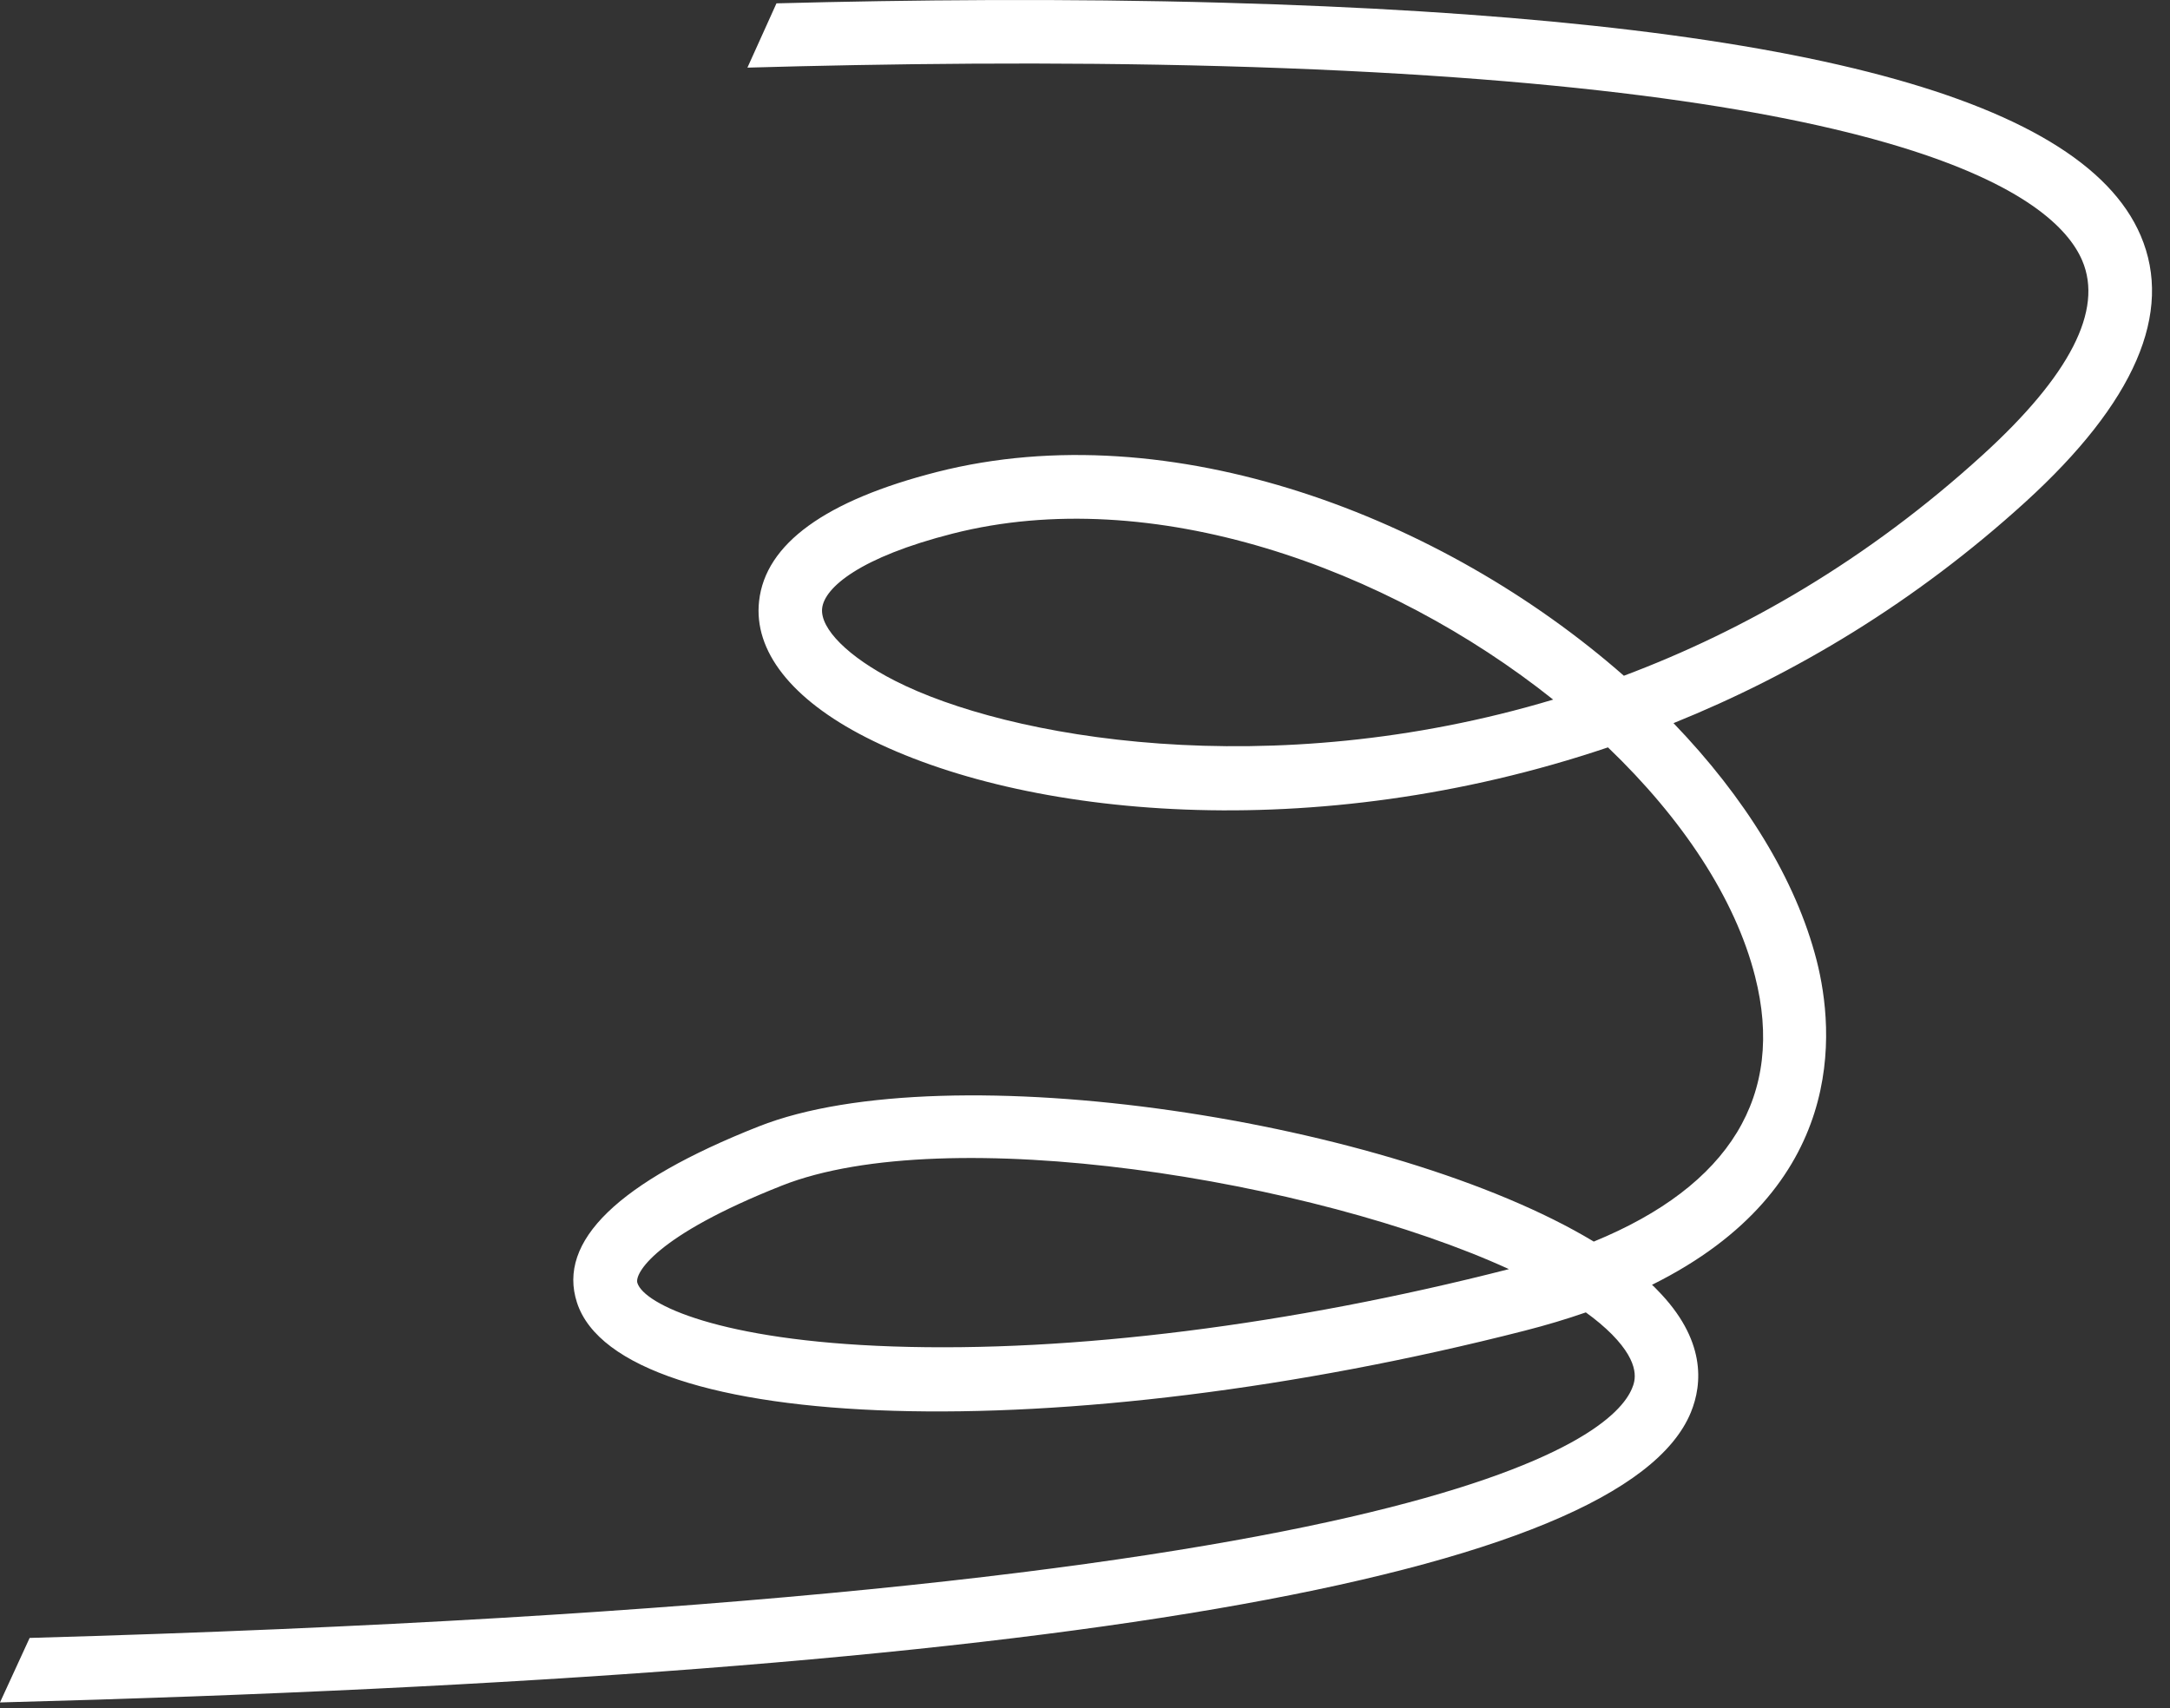
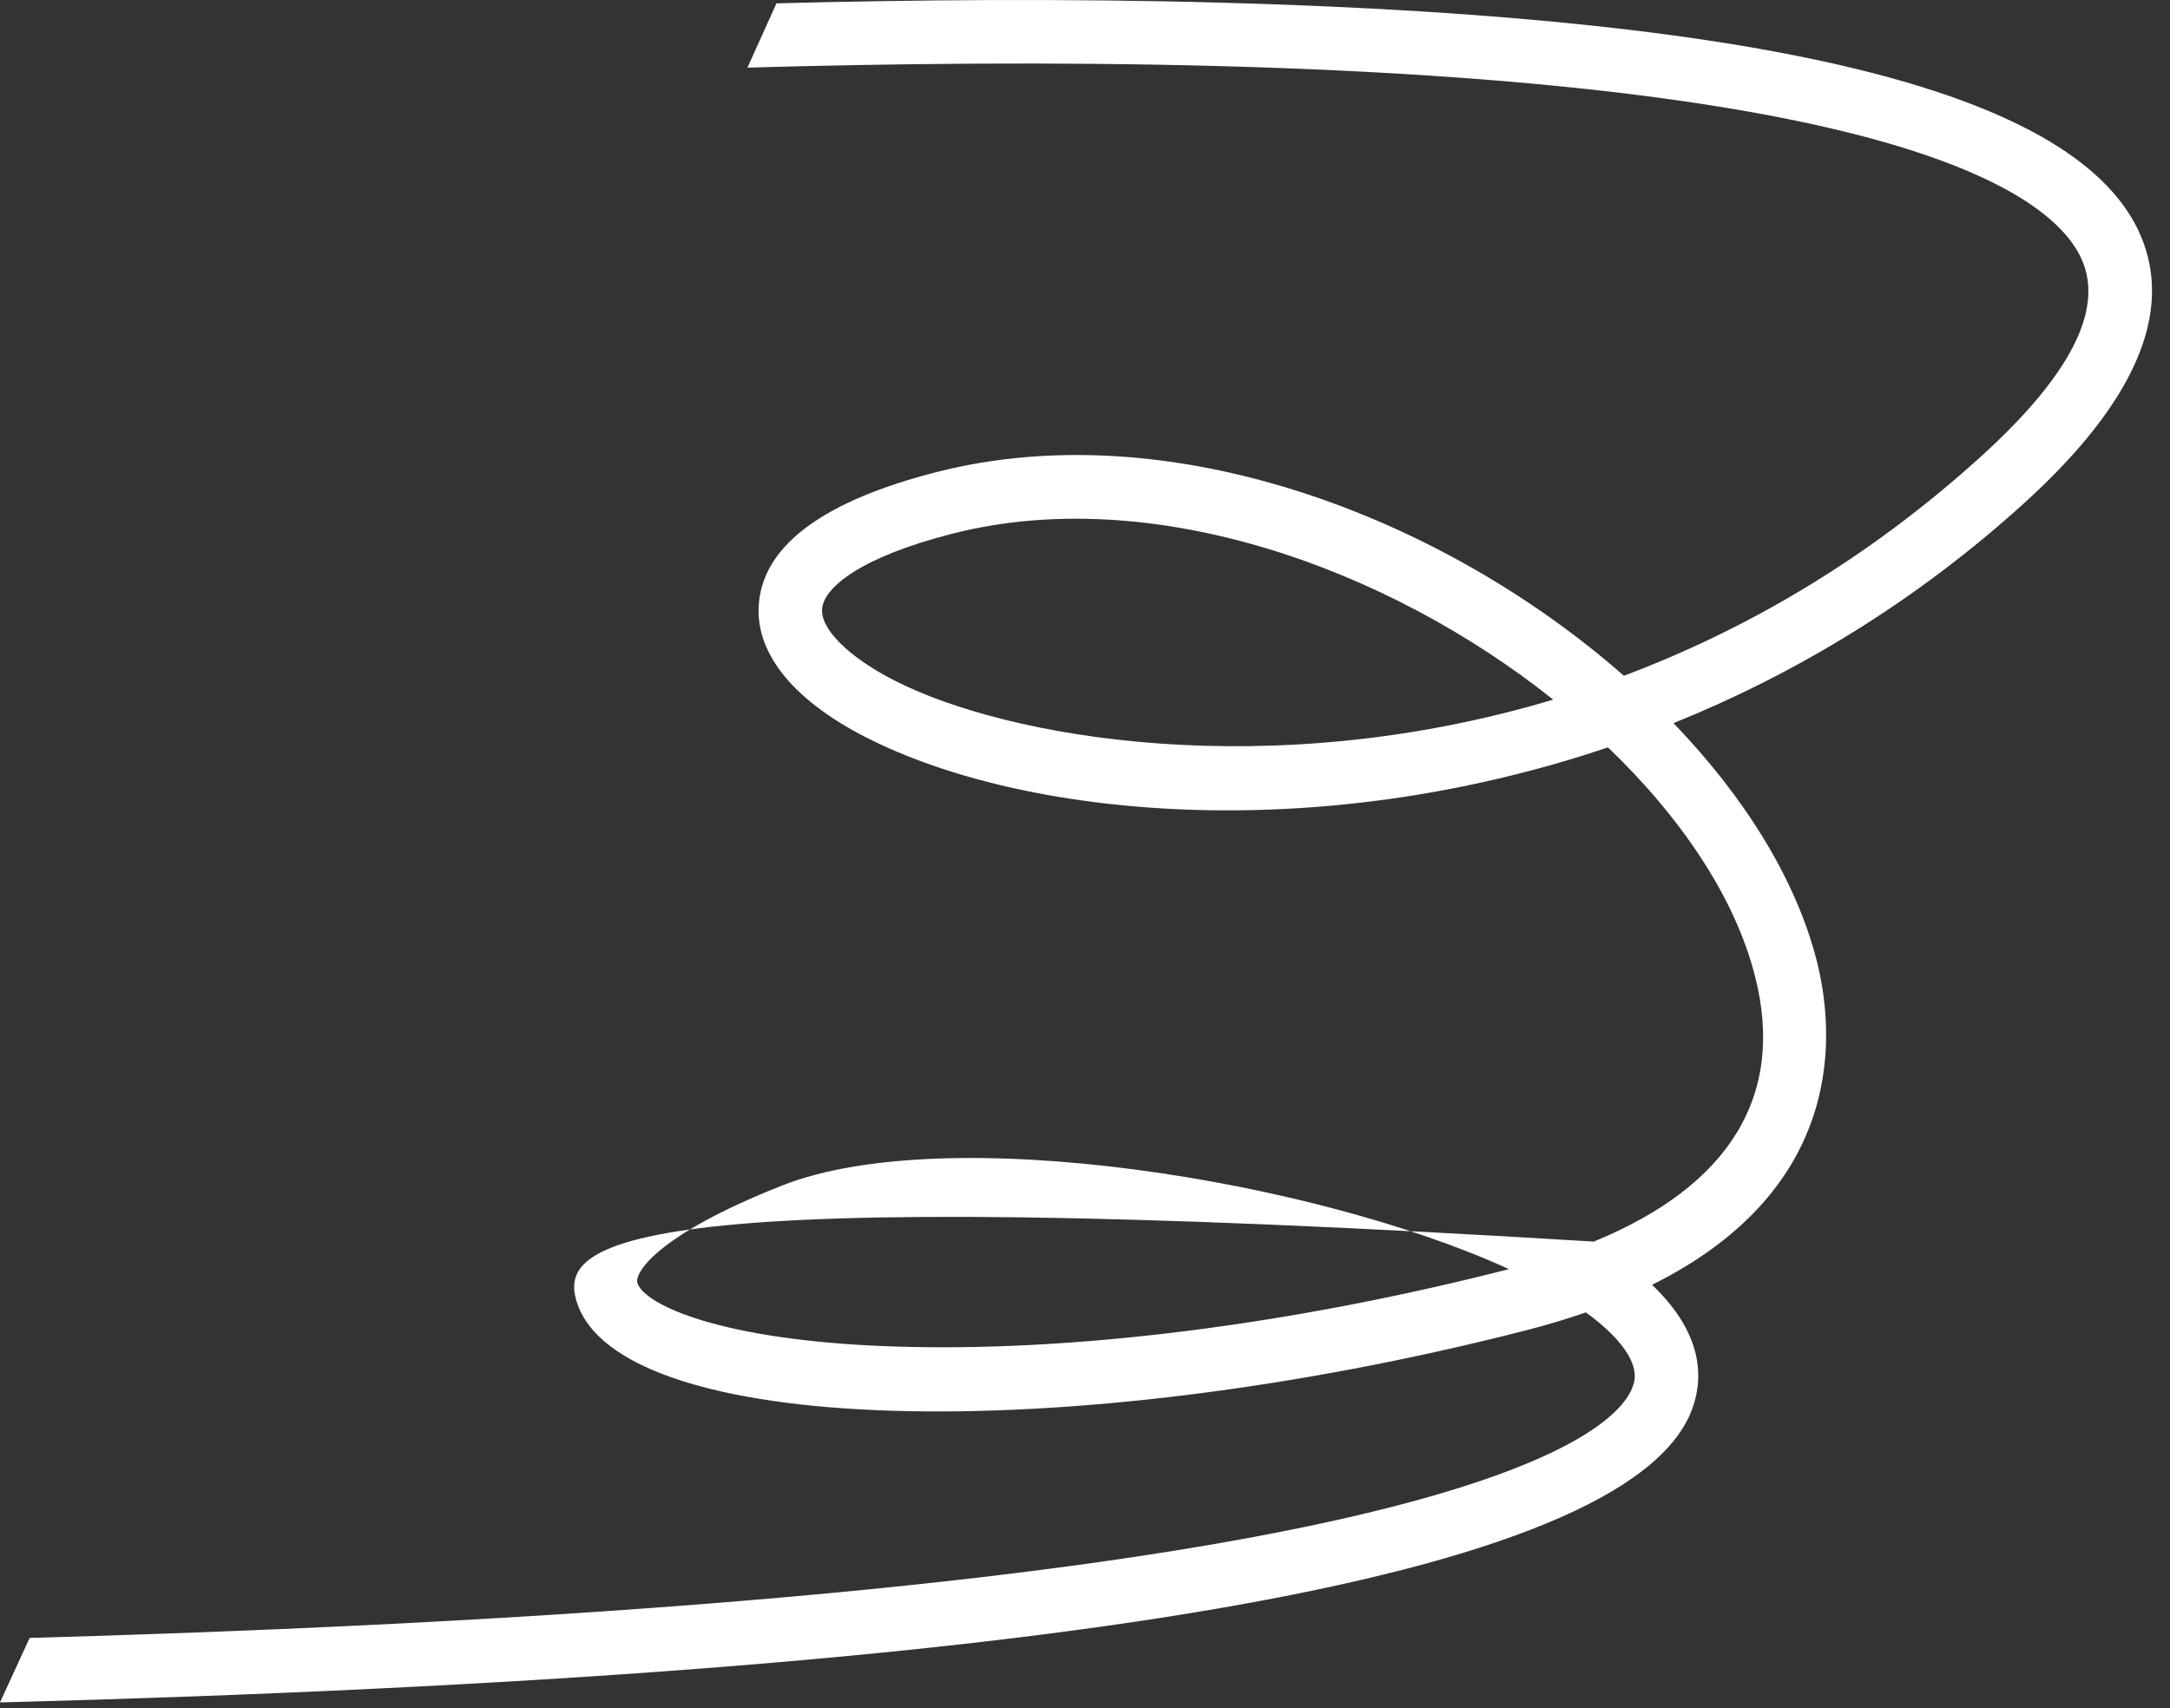
<svg xmlns="http://www.w3.org/2000/svg" fill="none" height="100%" overflow="visible" preserveAspectRatio="none" style="display: block;" viewBox="0 0 94 74" width="100%">
  <rect x="0" y="0" width="94" height="74" fill="#333333" stroke="none" />
-   <path d="M0 73.756C45.693 72.558 70.319 68.337 73.246 61.186C73.75 59.953 73.906 58.03 71.782 55.879C71.713 55.805 71.639 55.732 71.561 55.663C80.034 51.456 79.473 44.676 78.695 41.615C77.79 38.083 75.57 34.527 72.493 31.329C77.748 29.209 82.959 26.095 87.73 21.754C92.477 17.433 94.156 13.546 92.73 10.207C90.11 4.081 77.112 0.783 52.99 0.118C46.128 -0.075 39.344 -0.006 33.635 0.145C33.222 1.063 32.8 1.994 32.377 2.93C38.308 2.761 45.578 2.663 52.931 2.866C82.575 3.688 89.005 8.494 90.198 11.289C91.116 13.437 89.663 16.271 85.878 19.716C80.892 24.257 75.572 27.313 70.343 29.276C62.499 22.386 50.721 17.871 40.597 20.445C35.753 21.679 33.157 23.561 32.882 26.042C32.639 28.198 34.28 30.296 37.511 31.943C44.295 35.406 56.899 36.682 69.654 32.379C72.852 35.444 75.163 38.902 76.025 42.298C77.341 47.45 74.934 51.373 69.039 53.79C60.334 48.537 41.055 45.564 32.864 48.802C26.777 51.207 24.131 53.775 24.993 56.431C26.86 62.197 46.046 62.766 66.044 57.651C66.993 57.409 67.875 57.142 68.695 56.858C69.13 57.169 69.508 57.491 69.824 57.807C71.117 59.119 70.815 59.863 70.699 60.143C69.806 62.336 62.048 69.249 1.284 70.961C0.858 71.892 0.427 72.823 0 73.755V73.756ZM65.364 54.983C55.898 57.406 46.422 58.598 38.665 58.333C31.18 58.081 27.909 56.512 27.611 55.585C27.478 55.187 28.349 53.549 33.871 51.364C41.004 48.543 56.893 51.107 65.364 54.983ZM67.282 30.309C54.975 33.999 43.618 31.97 38.76 29.489C36.752 28.466 35.514 27.233 35.614 26.351C35.714 25.455 37.252 24.139 41.274 23.116C49.896 20.924 60.098 24.585 67.28 30.309H67.282Z" fill="white" id="Vector" />
+   <path d="M0 73.756C45.693 72.558 70.319 68.337 73.246 61.186C73.75 59.953 73.906 58.03 71.782 55.879C71.713 55.805 71.639 55.732 71.561 55.663C80.034 51.456 79.473 44.676 78.695 41.615C77.79 38.083 75.57 34.527 72.493 31.329C77.748 29.209 82.959 26.095 87.73 21.754C92.477 17.433 94.156 13.546 92.73 10.207C90.11 4.081 77.112 0.783 52.99 0.118C46.128 -0.075 39.344 -0.006 33.635 0.145C33.222 1.063 32.8 1.994 32.377 2.93C38.308 2.761 45.578 2.663 52.931 2.866C82.575 3.688 89.005 8.494 90.198 11.289C91.116 13.437 89.663 16.271 85.878 19.716C80.892 24.257 75.572 27.313 70.343 29.276C62.499 22.386 50.721 17.871 40.597 20.445C35.753 21.679 33.157 23.561 32.882 26.042C32.639 28.198 34.28 30.296 37.511 31.943C44.295 35.406 56.899 36.682 69.654 32.379C72.852 35.444 75.163 38.902 76.025 42.298C77.341 47.45 74.934 51.373 69.039 53.79C26.777 51.207 24.131 53.775 24.993 56.431C26.86 62.197 46.046 62.766 66.044 57.651C66.993 57.409 67.875 57.142 68.695 56.858C69.13 57.169 69.508 57.491 69.824 57.807C71.117 59.119 70.815 59.863 70.699 60.143C69.806 62.336 62.048 69.249 1.284 70.961C0.858 71.892 0.427 72.823 0 73.755V73.756ZM65.364 54.983C55.898 57.406 46.422 58.598 38.665 58.333C31.18 58.081 27.909 56.512 27.611 55.585C27.478 55.187 28.349 53.549 33.871 51.364C41.004 48.543 56.893 51.107 65.364 54.983ZM67.282 30.309C54.975 33.999 43.618 31.97 38.76 29.489C36.752 28.466 35.514 27.233 35.614 26.351C35.714 25.455 37.252 24.139 41.274 23.116C49.896 20.924 60.098 24.585 67.28 30.309H67.282Z" fill="white" id="Vector" />
</svg>